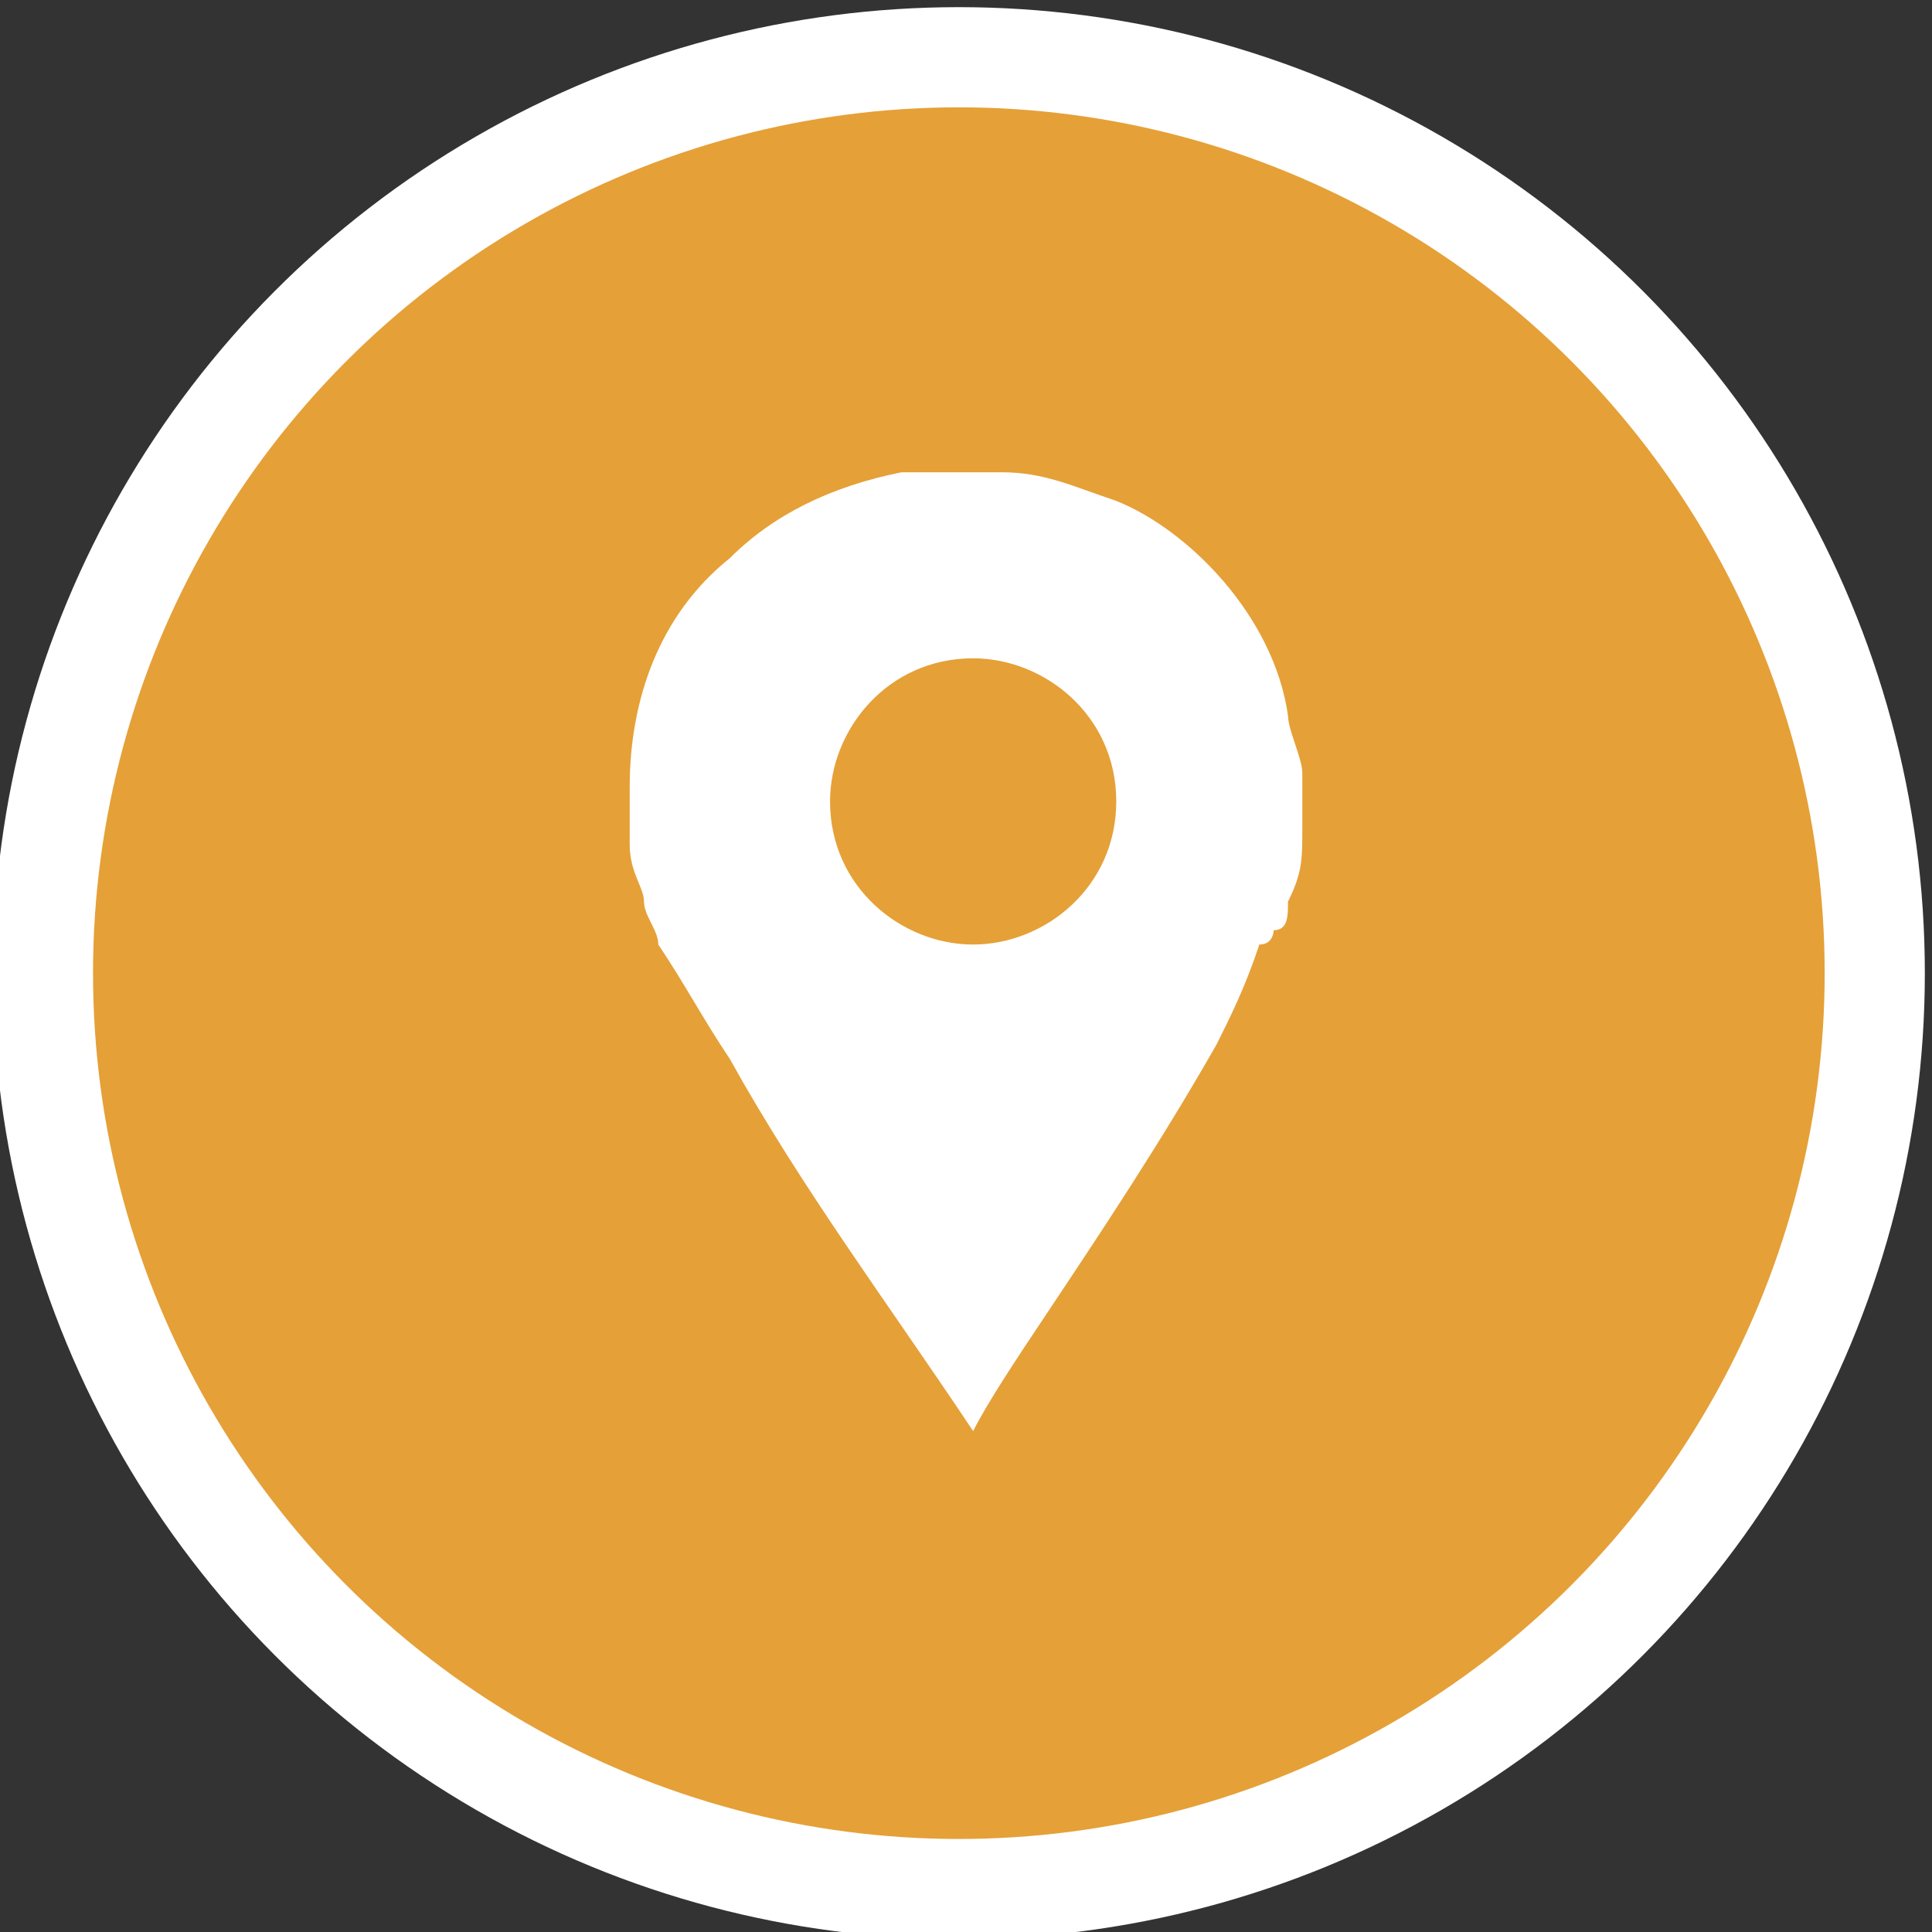
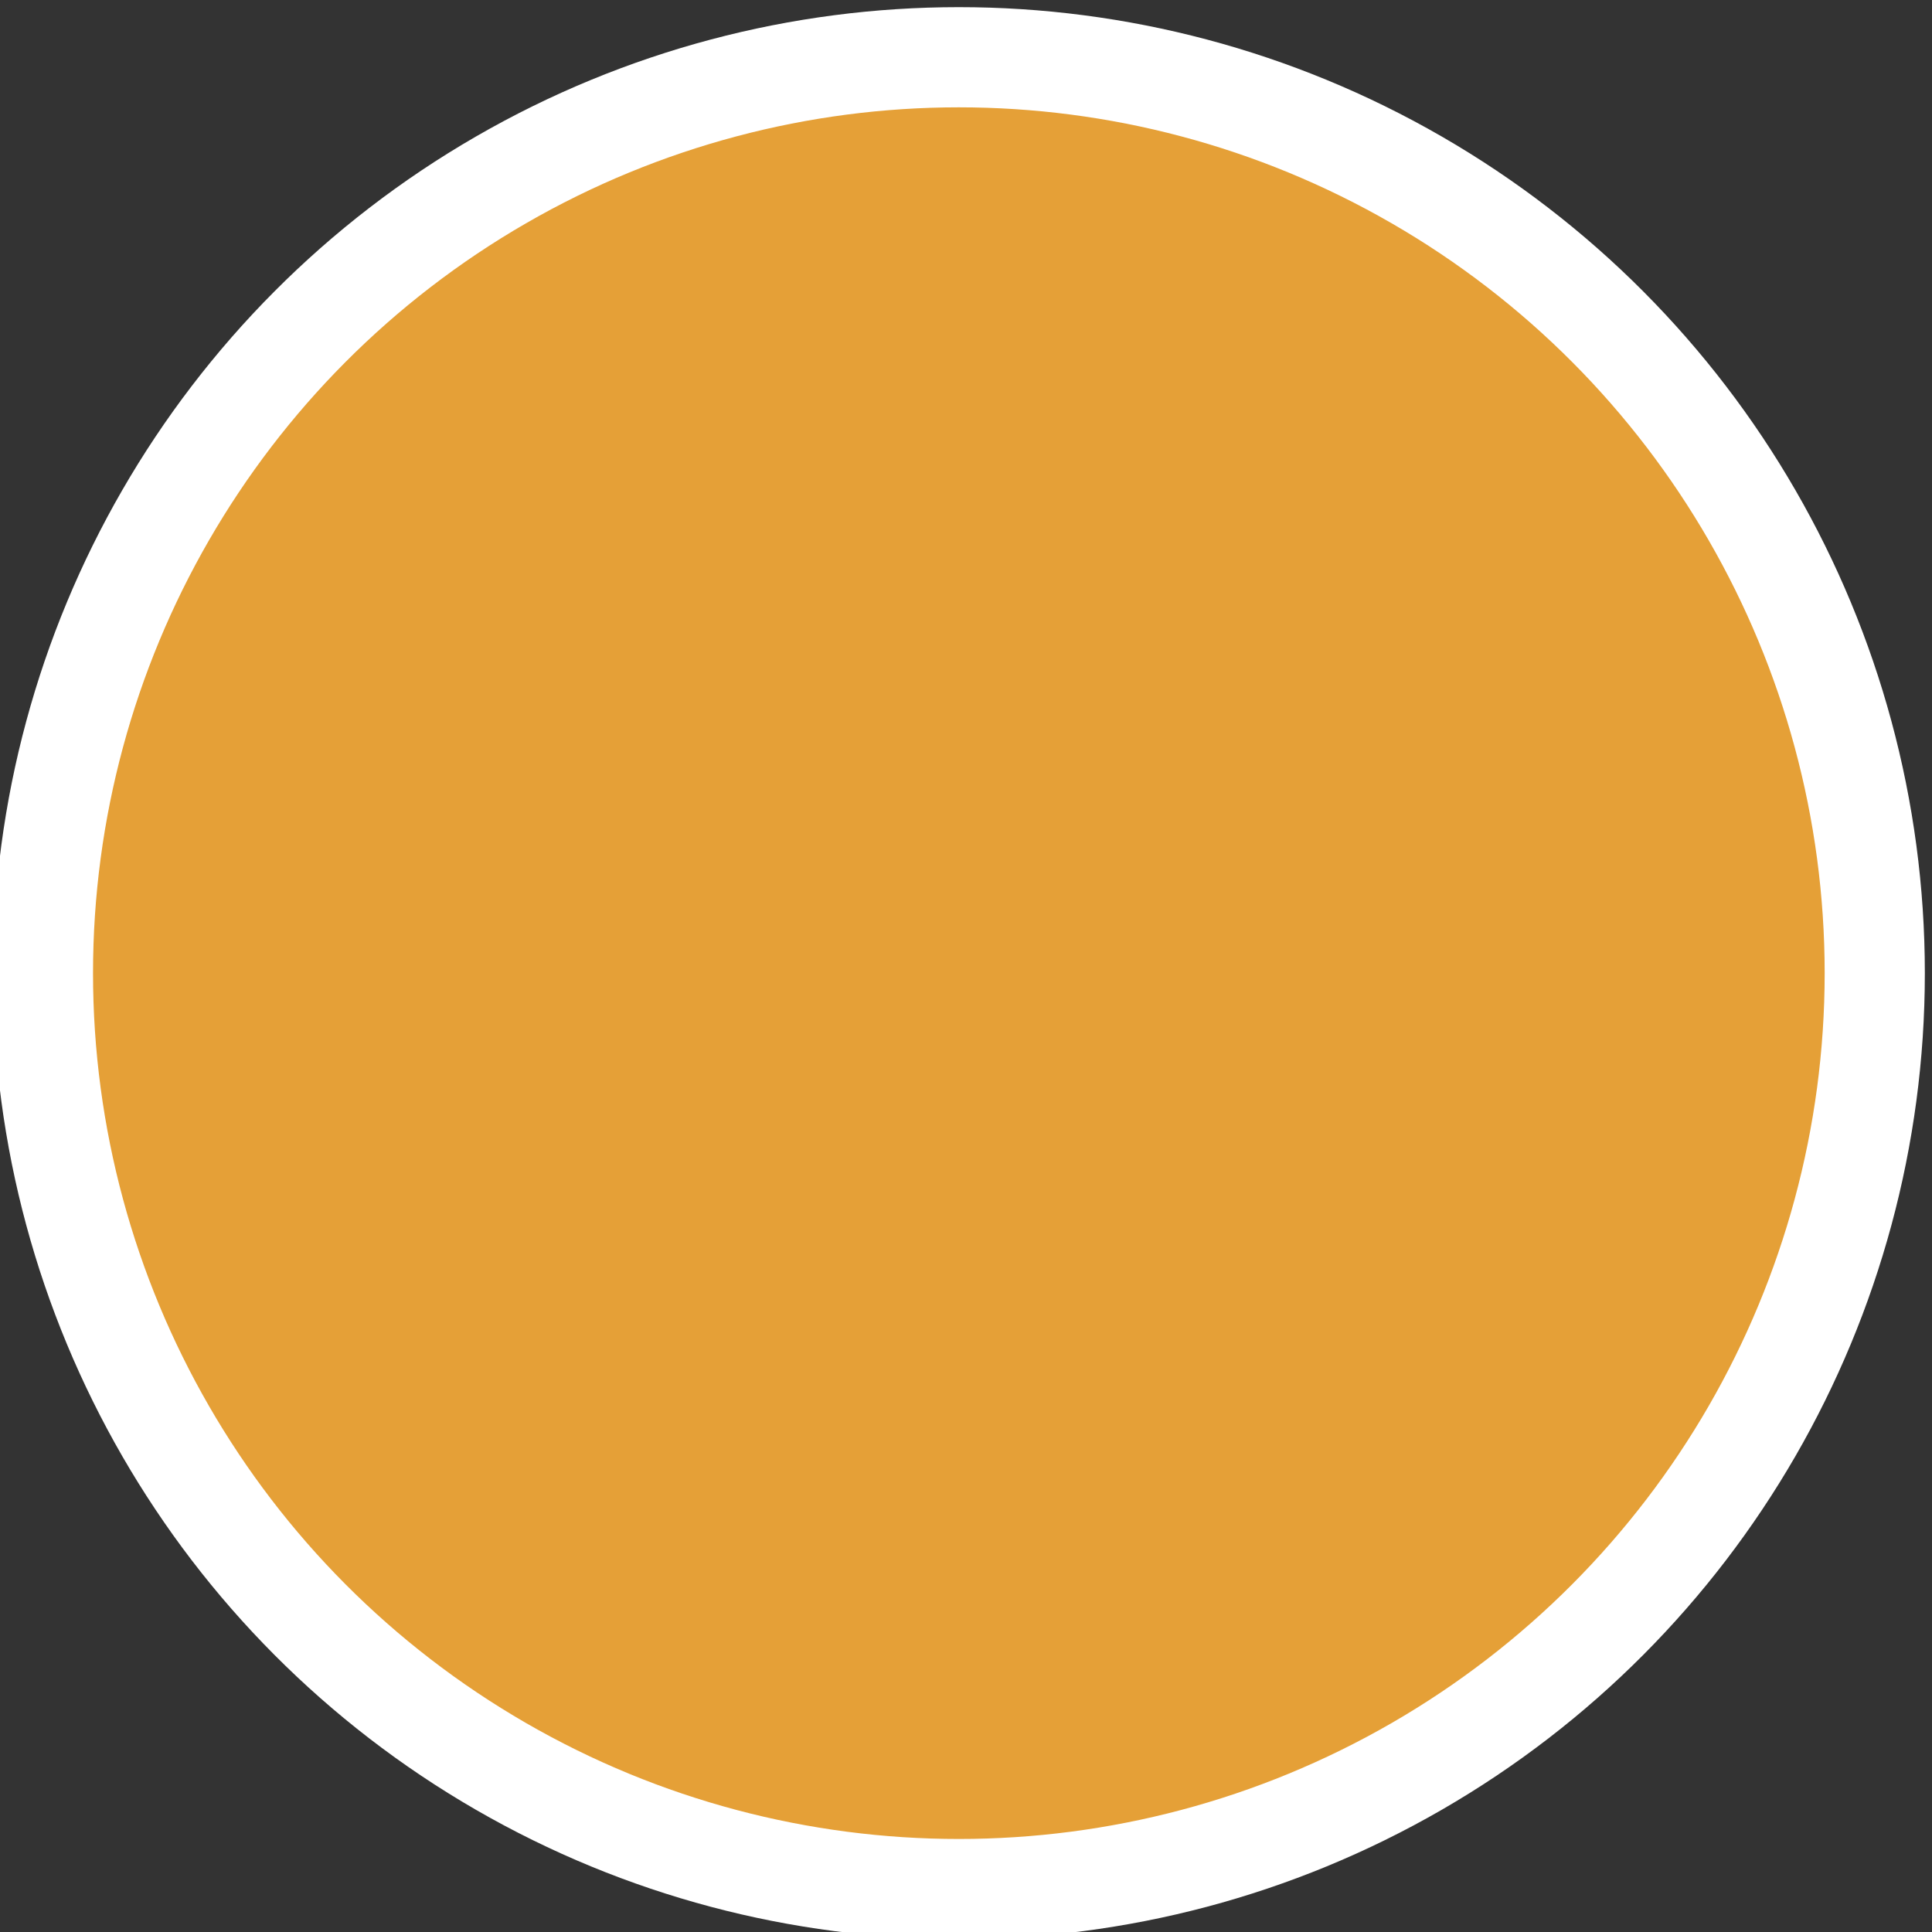
<svg xmlns="http://www.w3.org/2000/svg" id="Layer_1" x="0px" y="0px" viewBox="0 0 13.5 13.5" style="enable-background:new 0 0 13.5 13.5;" xml:space="preserve">
  <rect x="0" y="0" width="13.5" height="13.5" fill="#333333" stroke="none" />
  <style type="text/css">	.st0{fill:#E5A037;stroke:#FFFFFF;stroke-width:0.7;stroke-miterlimit:10;}	.st1{fill:#FFFFFF;}</style>
  <circle id="XMLID_1_" class="st0" cx="6.7" cy="6.8" r="6.4" />
  <g id="XMLID_5_">
-     <path id="XMLID_27_" class="st1" d="M6.8,10C6.7,10,6.7,10,6.8,10C6.2,9.1,5.6,8.3,5.1,7.4C4.9,7.1,4.8,6.9,4.6,6.6  C4.6,6.5,4.5,6.4,4.5,6.3c0-0.1-0.1-0.2-0.1-0.4c0-0.1,0-0.3,0-0.4c0-0.6,0.2-1.2,0.7-1.6c0.3-0.3,0.7-0.5,1.2-0.6  c0.1,0,0.2,0,0.3,0c0.1,0,0.3,0,0.4,0c0.3,0,0.5,0.1,0.8,0.2C8.3,3.7,8.9,4.3,9,5c0,0.1,0.1,0.3,0.1,0.4c0,0.1,0,0.3,0,0.4  c0,0.2,0,0.3-0.1,0.5c0,0.1,0,0.2-0.1,0.2c0,0,0,0.1-0.1,0.1C8.7,6.9,8.6,7.1,8.5,7.3C8.1,8,7.7,8.6,7.3,9.2  C7.1,9.5,6.9,9.8,6.8,10C6.8,10,6.8,10,6.8,10z M7.8,5.6c0-0.6-0.5-1-1-1c-0.6,0-1,0.5-1,1c0,0.6,0.5,1,1,1  C7.3,6.6,7.8,6.2,7.8,5.6z" />
-   </g>
+     </g>
</svg>